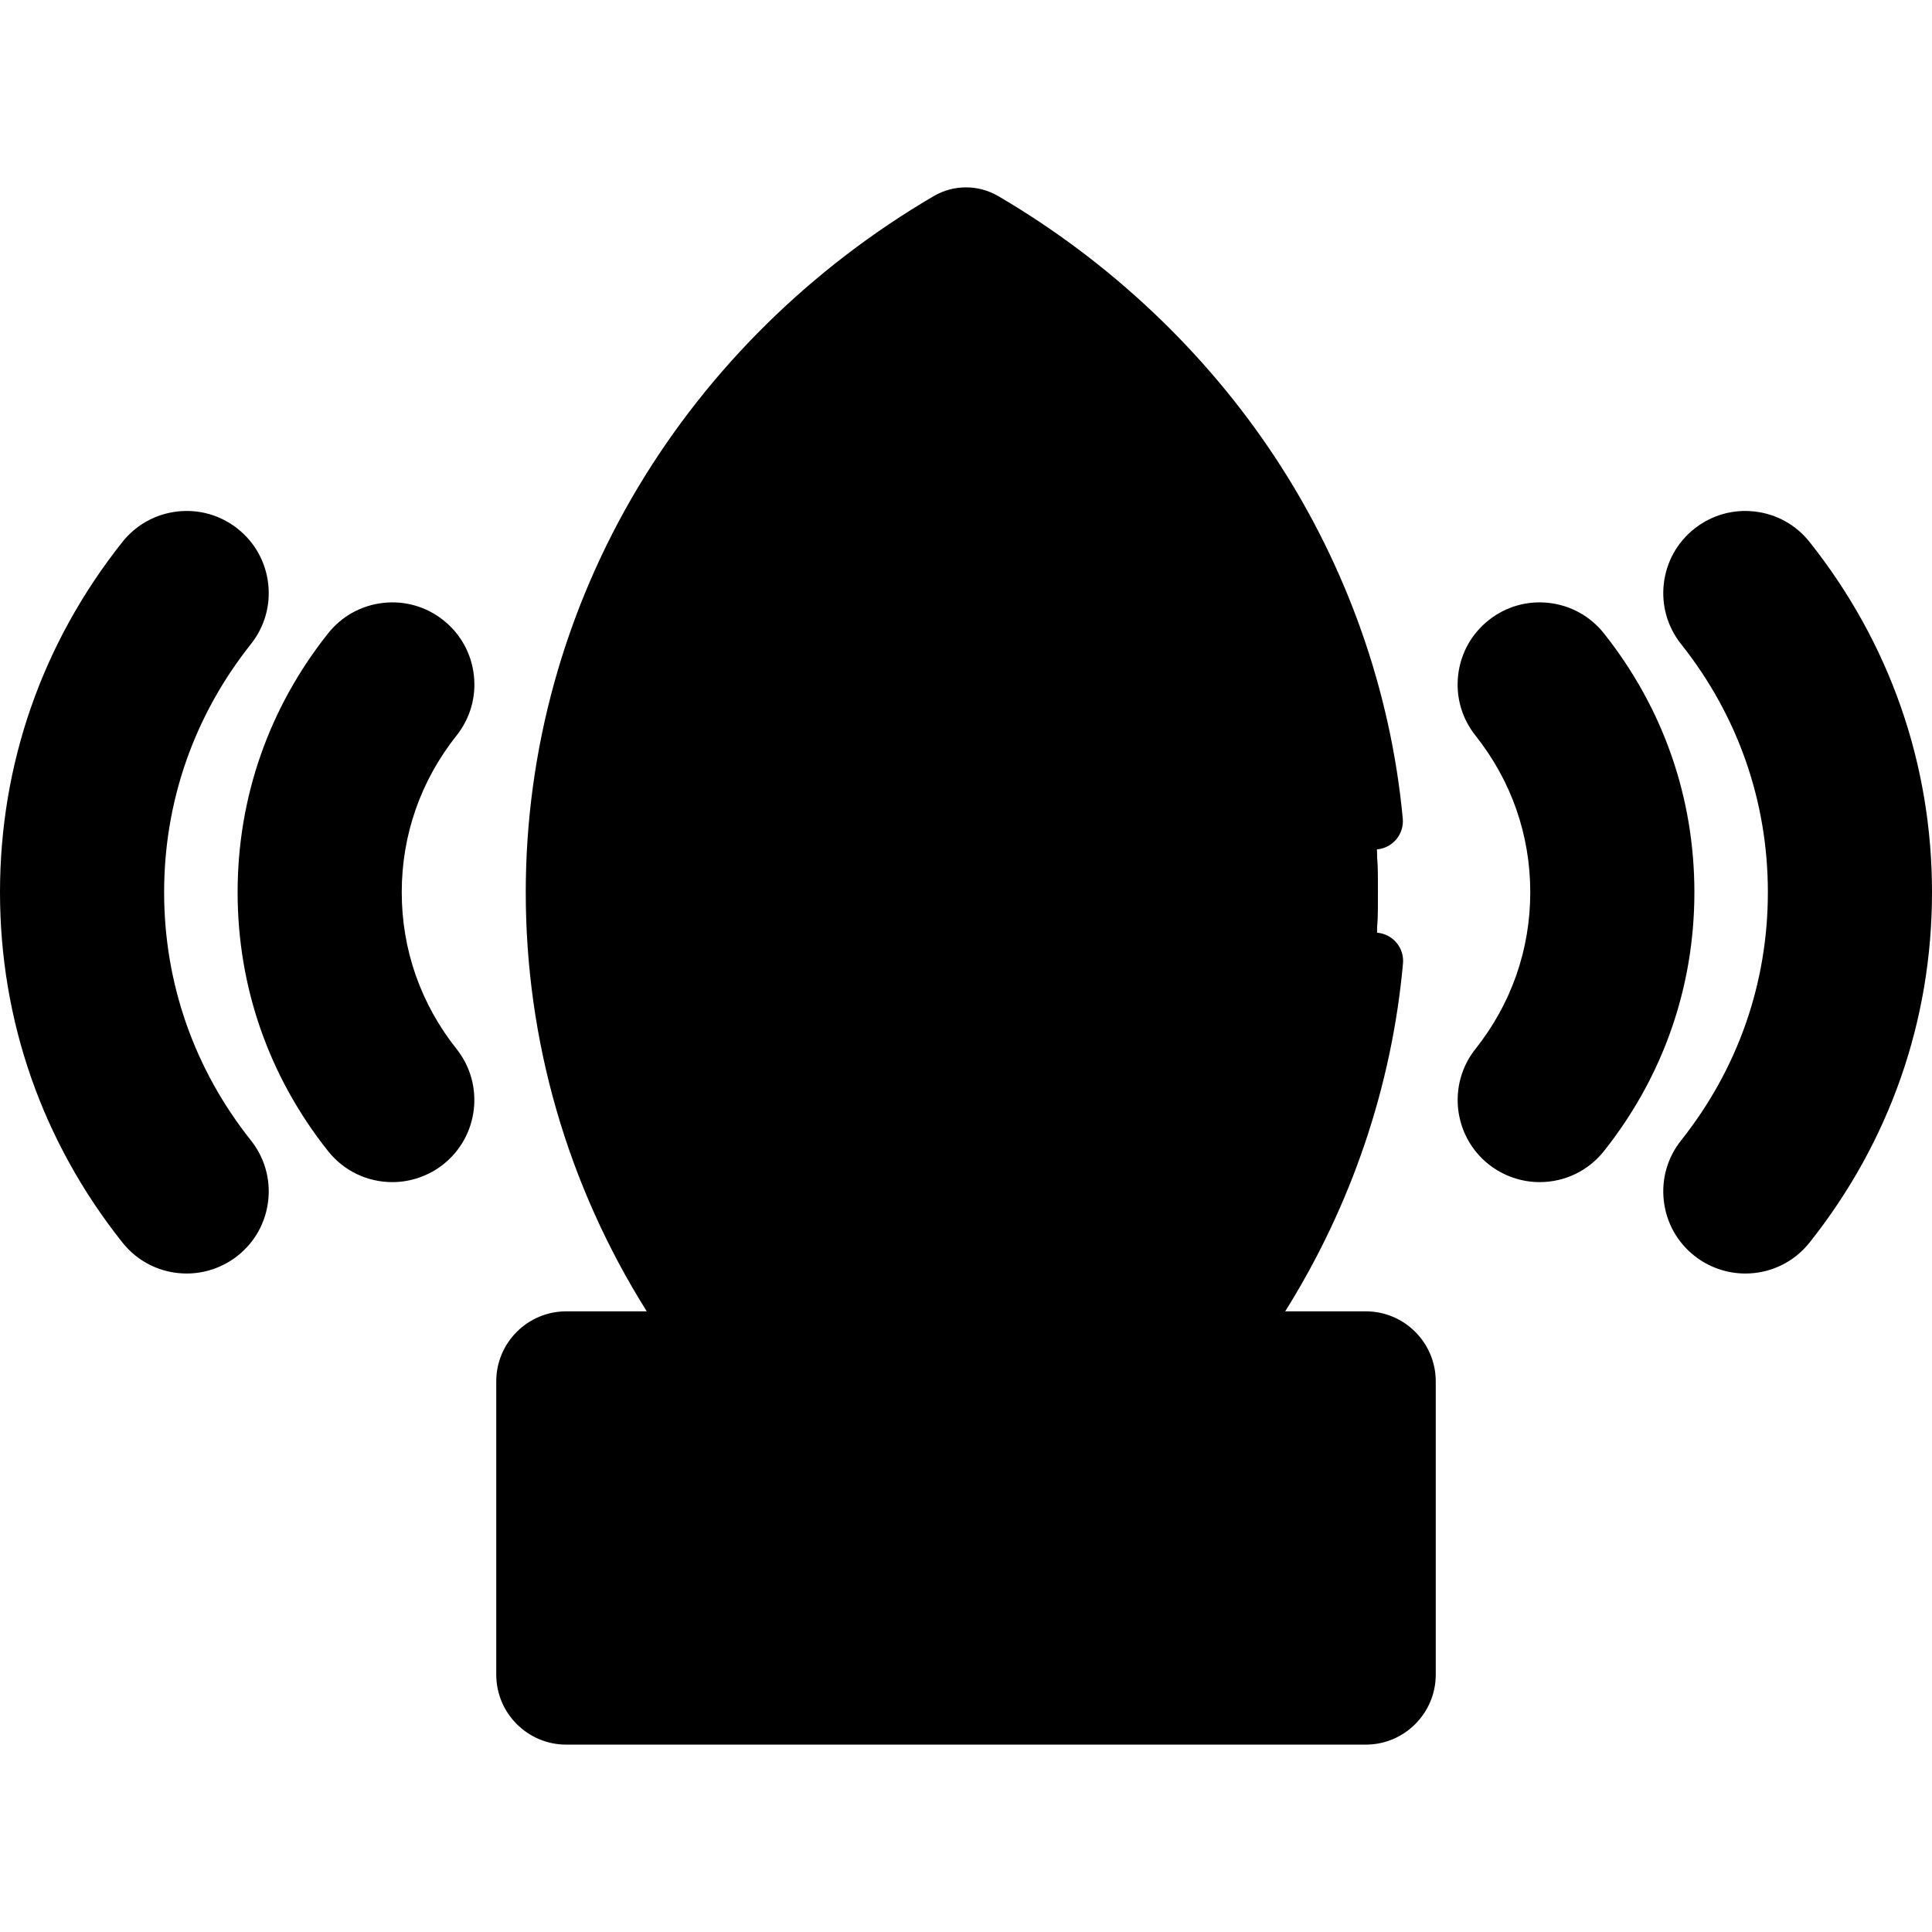
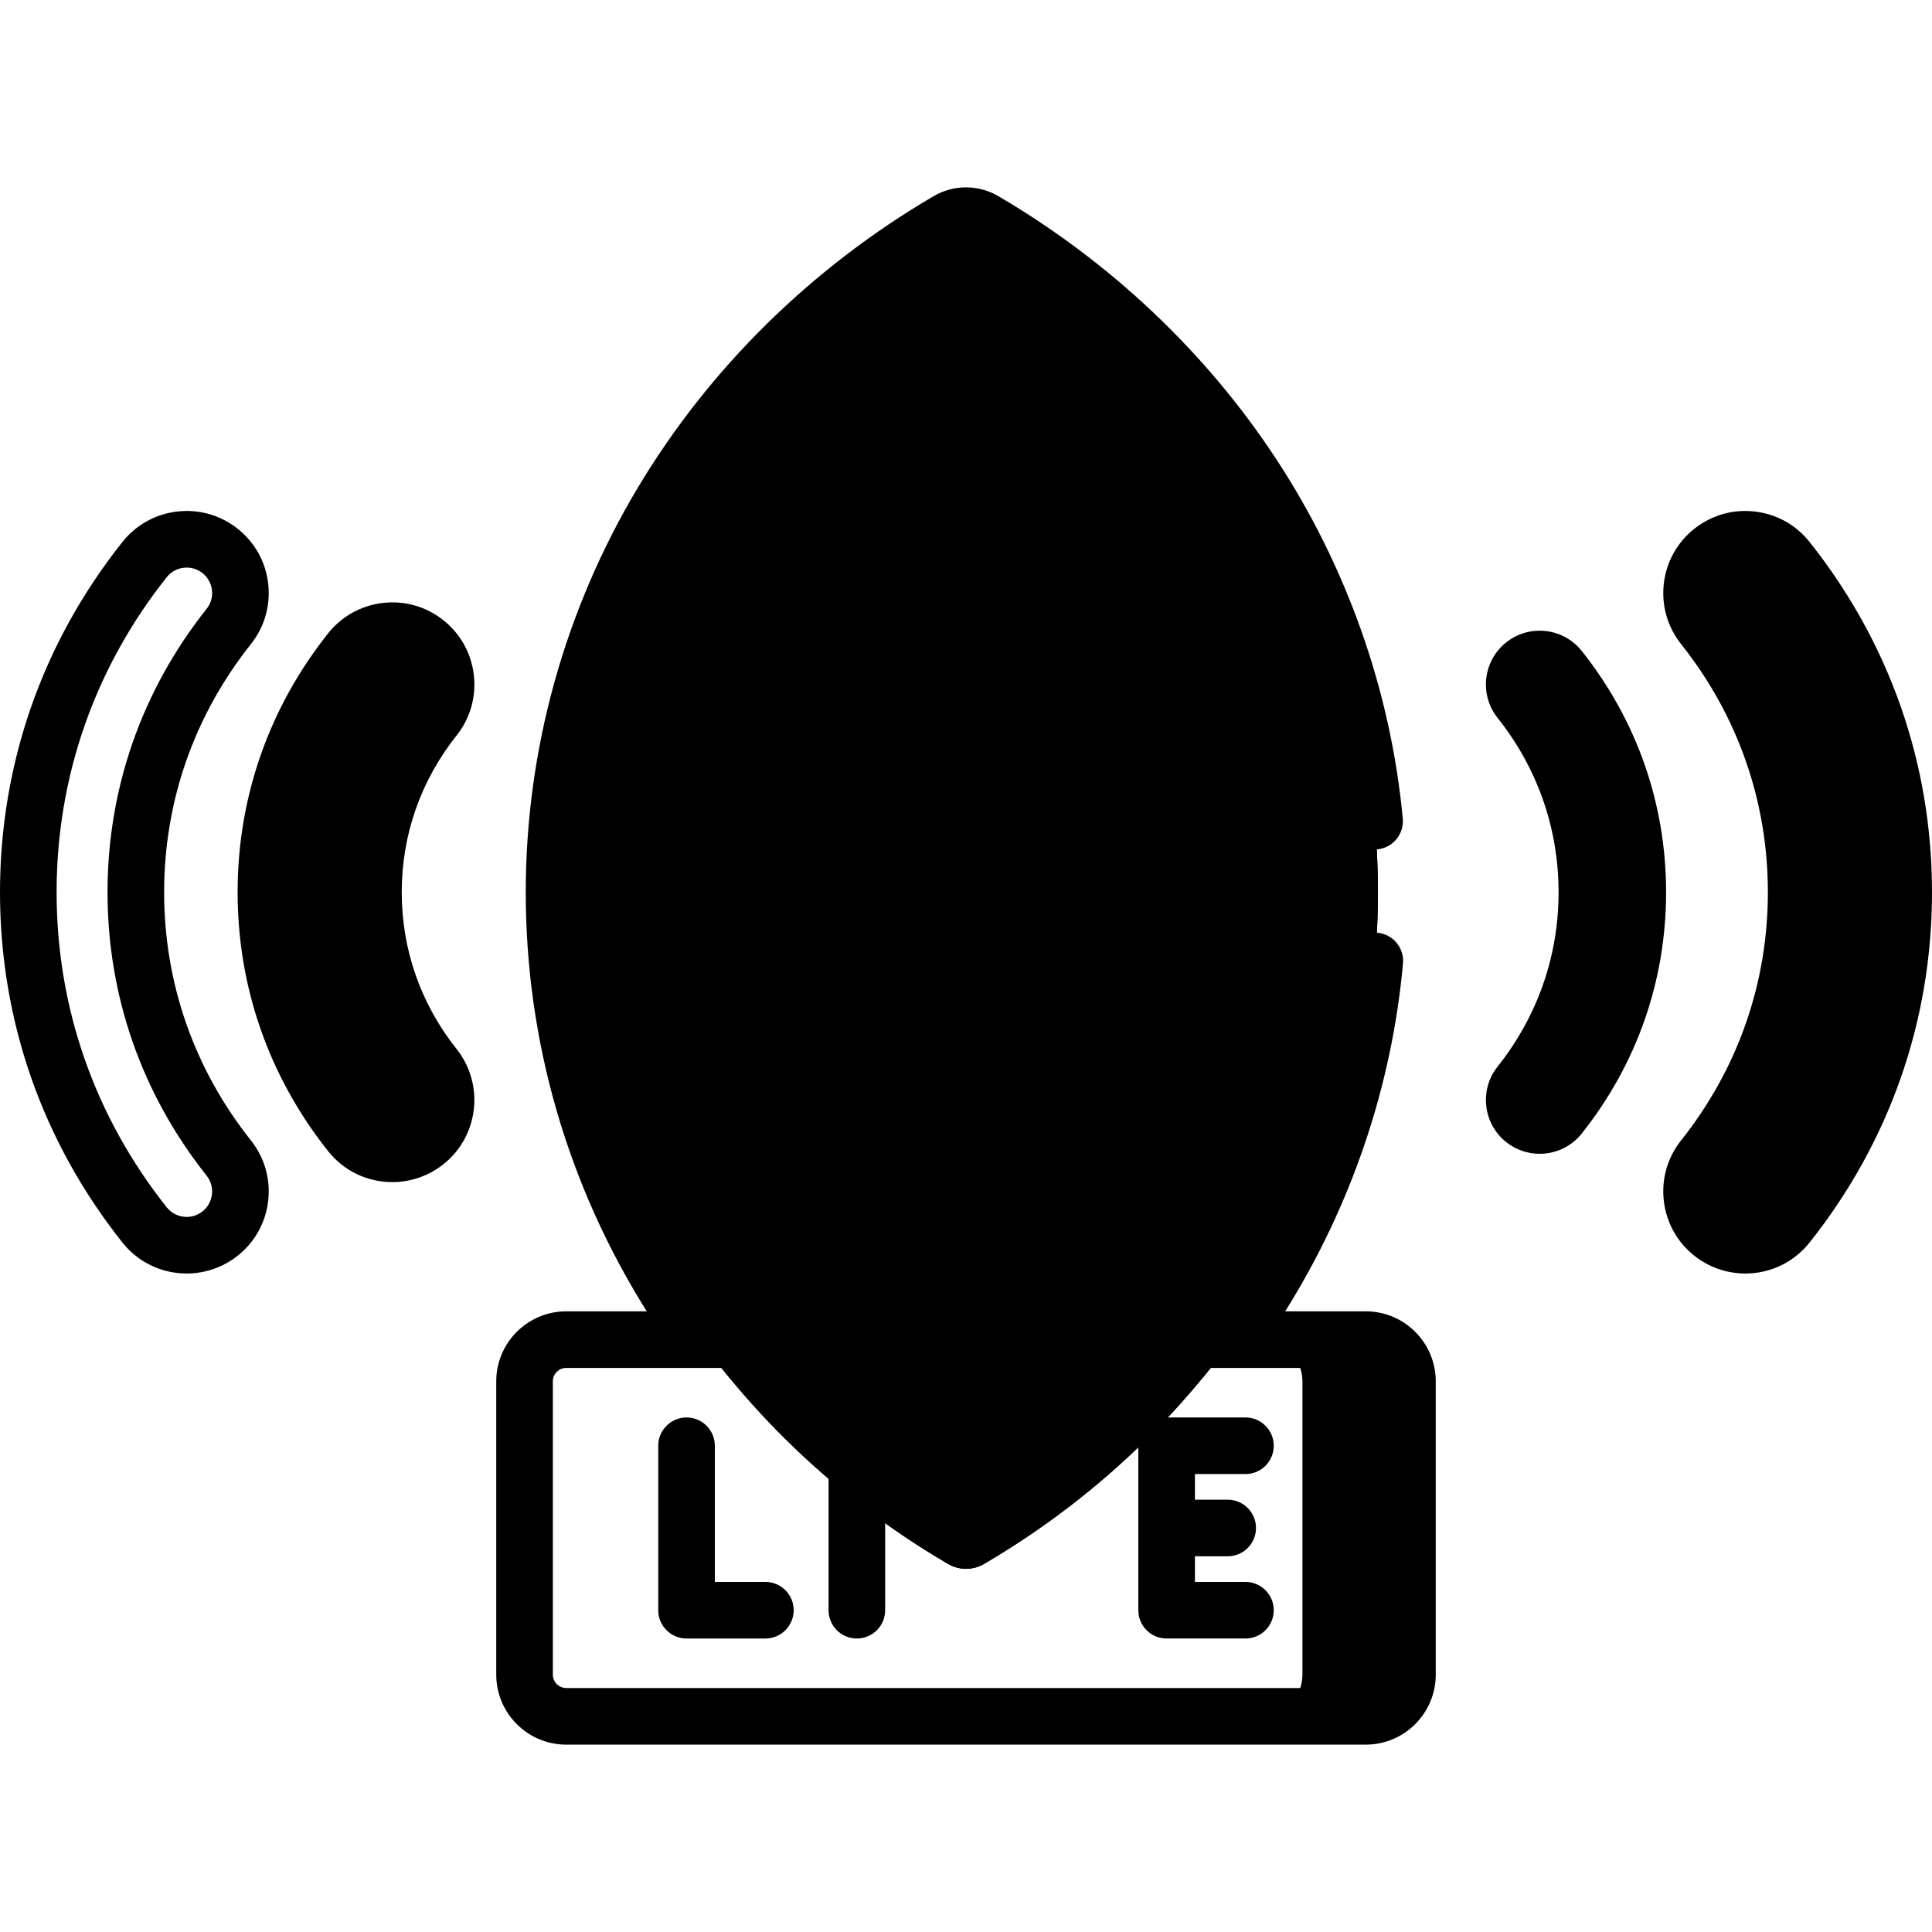
<svg xmlns="http://www.w3.org/2000/svg" id="Capa_1" enable-background="new 0 0 512 512" height="512" viewBox="0 0 512 512" width="512">
  <g>
    <g>
      <path d="m365.165 236.46c0-75.326-41.777-141.337-104.397-178.014-2.938-1.721-6.587-1.721-9.526-.001-62.634 36.665-104.412 102.675-104.412 178.014s41.778 141.338 104.411 178.002c2.938 1.72 6.587 1.72 9.525 0 62.62-36.665 104.398-102.675 104.399-178.001z" fill="hsl(0, 100.0%, 57.4%)" />
      <path d="m365.166 236.462c0-69.548-35.61-131.153-90.377-169.05 35.192 37.873 56.563 87.747 56.562 142.392 0 77.491-42.988 145.416-107.421 183.141-.664.393-1.353.689-2.078.898 9.149 7.624 18.973 14.522 29.388 20.609 2.939 1.734 6.578 1.734 9.529.012 62.614-36.669 104.397-102.675 104.397-178.002z" fill="hsl(357, 100.0%, 50.6%)" />
      <g>
        <g>
          <g>
            <path d="m318.329 365.585c11.964-14.473 21.949-30.483 29.561-47.71-27.618-5.779-58.998-8.804-91.558-8.804-32.807 0-64.42 3.086-92.186 8.915 7.636 17.202 17.621 33.212 29.597 47.673 19.441-2.914 40.639-4.414 62.576-4.414 21.727-.013 42.717 1.475 62.01 4.34z" fill="hsl(356, 100.0%, 83.9%)" />
            <path d="m318.329 365.585c11.964-14.473 21.949-30.483 29.561-47.71-13.6-2.853-28.11-5.017-43.234-6.492-10.39 18.432-23.51 35.266-38.856 49.947 18.345.37 36.064 1.808 52.529 4.255z" fill="hsl(0, 100.0%, 70.7%)" />
          </g>
        </g>
        <g>
          <g>
            <path d="m347.89 155.023c-7.623-17.215-17.62-33.237-29.572-47.698-19.293 2.865-40.27 4.34-61.986 4.34-21.961 0-43.148-1.513-62.588-4.427-11.977 14.46-21.961 30.47-29.585 47.685 27.753 5.841 59.367 8.903 92.161 8.915 32.56.002 63.952-3.036 91.57-8.815z" fill="hsl(356, 100.0%, 83.9%)" />
            <path d="m347.89 155.023c-7.623-17.215-17.62-33.237-29.572-47.698-4.328.639-8.743 1.217-13.218 1.709 8.718 15.629 15.468 32.389 19.92 50.022 7.856-1.143 15.492-2.483 22.87-4.033z" fill="hsl(0, 100.0%, 70.7%)" />
          </g>
        </g>
      </g>
    </g>
    <g>
      <g>
        <g>
          <path d="m408.024 305.771c-3.105 0-6.232-1.011-8.852-3.092-6.162-4.894-7.189-13.857-2.295-20.017 10.572-13.309 16.16-29.287 16.16-46.207s-5.588-32.898-16.16-46.207c-4.894-6.161-3.867-15.123 2.295-20.017 6.159-4.893 15.123-3.868 20.017 2.295 14.616 18.4 22.341 40.507 22.341 63.929s-7.726 45.529-22.341 63.929c-2.813 3.542-6.97 5.387-11.165 5.387z" fill="hsl(303, 100.0%, 53.9%)" />
        </g>
        <g>
          <g>
            <path d="m462.525 329.996c-3.105 0-6.232-1.01-8.852-3.091-6.162-4.894-7.189-13.857-2.295-20.017 16.112-20.285 24.628-44.64 24.628-70.433s-8.516-50.148-24.628-70.433c-4.894-6.161-3.867-15.123 2.295-20.017 6.161-4.894 15.123-3.868 20.017 2.295 20.155 25.376 30.81 55.859 30.81 88.155s-10.654 62.779-30.81 88.155c-2.812 3.54-6.969 5.386-11.165 5.386z" fill="hsl(303, 100.0%, 64.9%)" />
          </g>
        </g>
      </g>
      <g>
        <g>
          <path d="m103.976 305.771c3.105 0 6.232-1.011 8.852-3.092 6.162-4.894 7.189-13.857 2.295-20.017-10.572-13.309-16.16-29.287-16.16-46.207s5.588-32.898 16.16-46.207c4.894-6.161 3.867-15.123-2.295-20.017-6.159-4.893-15.123-3.868-20.017 2.295-14.616 18.4-22.341 40.507-22.341 63.929s7.726 45.529 22.341 63.929c2.813 3.542 6.97 5.387 11.165 5.387z" fill="hsl(303, 100.0%, 53.9%)" />
        </g>
        <g>
          <g>
-             <path d="m49.475 329.996c3.105 0 6.232-1.01 8.852-3.091 6.162-4.894 7.189-13.857 2.295-20.017-16.112-20.285-24.628-44.64-24.628-70.433s8.516-50.148 24.628-70.433c4.894-6.161 3.867-15.123-2.295-20.017-6.161-4.894-15.123-3.868-20.017 2.295-20.156 25.376-30.81 55.859-30.81 88.155s10.654 62.779 30.81 88.155c2.812 3.54 6.969 5.386 11.165 5.386z" fill="hsl(303, 100.0%, 64.9%)" />
-           </g>
+             </g>
        </g>
      </g>
    </g>
    <g>
-       <path d="m361.942 454.846h-211.884c-6.101 0-11.047-4.946-11.047-11.047v-77.733c0-6.101 4.946-11.047 11.047-11.047h211.884c6.101 0 11.047 4.946 11.047 11.047v77.733c0 6.101-4.946 11.047-11.047 11.047z" fill="hsl(303, 100.0%, 53.9%)" />
      <path d="m372.987 366.065v77.73c0 6.109-4.949 11.047-11.047 11.047h-27.829c6.098 0 11.047-4.938 11.047-11.047v-77.73c0-6.098-4.949-11.047-11.047-11.047h27.829c6.098-.001 11.047 4.949 11.047 11.047z" fill="hsl(304, 100.0%, 47.3%)" />
      <g>
-         <path d="m425.063 167.862c-3.613-4.55-8.782-7.42-14.555-8.081-5.77-.664-11.454.965-16 4.577-4.549 3.612-7.419 8.78-8.081 14.552s.964 11.455 4.577 16.004c9.507 11.968 14.532 26.333 14.532 41.541 0 15.209-5.025 29.574-14.533 41.542-7.458 9.39-5.886 23.097 3.504 30.556 3.832 3.043 8.632 4.719 13.517 4.719 6.678 0 12.888-2.997 17.038-8.222 15.681-19.74 23.969-43.46 23.969-68.595-.001-25.134-8.289-48.854-23.968-68.593zm-11.748 127.857c-1.288 1.622-3.217 2.552-5.292 2.552-1.068 0-2.663-.254-4.187-1.465-2.914-2.314-3.401-6.566-1.089-9.479 11.638-14.648 17.788-32.24 17.788-50.872s-6.15-36.223-17.787-50.871c-1.121-1.411-1.625-3.174-1.42-4.965.205-1.79 1.096-3.394 2.509-4.516 1.204-.957 2.665-1.465 4.182-1.465.259 0 .52.016.781.045 1.791.205 3.394 1.096 4.515 2.508 13.552 17.06 20.715 37.553 20.715 59.264s-7.163 42.205-20.715 59.264z" />
        <path d="m479.563 143.636c-3.613-4.55-8.781-7.42-14.553-8.081-5.769-.663-11.453.963-16.003 4.576-4.549 3.613-7.418 8.781-8.08 14.553-.661 5.772.965 11.455 4.577 16.003 15.048 18.945 23.001 41.688 23.001 65.768 0 24.081-7.953 46.823-23 65.768-3.614 4.549-5.239 10.231-4.578 16.003.662 5.772 3.531 10.94 8.079 14.552 3.829 3.043 8.631 4.719 13.519 4.719 6.678 0 12.889-2.996 17.038-8.221 21.22-26.717 32.437-58.813 32.437-92.82s-11.217-66.105-32.437-92.82zm-11.746 176.309c-1.287 1.621-3.216 2.551-5.292 2.551-1.07 0-2.665-.254-4.188-1.464-1.411-1.121-2.302-2.725-2.507-4.515s.3-3.554 1.421-4.965c17.176-21.625 26.255-47.594 26.255-75.098 0-27.503-9.079-53.472-26.256-75.099-1.121-1.41-1.625-3.173-1.42-4.963.206-1.791 1.096-3.395 2.508-4.516 1.205-.957 2.667-1.465 4.183-1.465.26 0 .521.015.782.045 1.79.205 3.394 1.096 4.515 2.508 19.091 24.036 29.182 52.906 29.182 83.49s-10.091 59.455-29.183 83.491z" />
        <path d="m125.573 178.911c-.662-5.771-3.531-10.94-8.079-14.552-4.547-3.613-10.228-5.24-16.002-4.578-5.772.661-10.941 3.531-14.553 8.08-15.681 19.741-23.969 43.46-23.969 68.594s8.288 48.854 23.968 68.595c4.15 5.225 10.36 8.222 17.038 8.222 4.885 0 9.686-1.676 13.518-4.719 9.39-7.459 10.961-21.166 3.502-30.556-9.507-11.969-14.532-26.333-14.532-41.542 0-15.208 5.025-29.572 14.532-41.541 3.613-4.549 5.239-10.233 4.577-16.003zm-16.322 6.672c-11.636 14.648-17.787 32.24-17.787 50.871 0 18.632 6.151 36.224 17.787 50.872 2.314 2.913 1.826 7.166-1.087 9.479-1.524 1.211-3.119 1.465-4.188 1.465-2.075 0-4.004-.93-5.292-2.552-13.551-17.061-20.714-37.554-20.714-59.265s7.163-42.203 20.715-59.265c1.121-1.411 2.724-2.302 4.515-2.507.261-.029.522-.045.781-.045 1.517 0 2.978.508 4.184 1.466 1.411 1.121 2.301 2.724 2.507 4.515.204 1.793-.3 3.555-1.421 4.966z" />
-         <path d="m43.495 236.454c0-24.081 7.954-46.823 23-65.767 3.614-4.549 5.24-10.231 4.578-16.004-.662-5.771-3.531-10.939-8.08-14.553-4.549-3.612-10.229-5.235-16.003-4.576-5.771.661-10.94 3.531-14.553 8.08-21.221 26.717-32.437 58.814-32.437 92.82s11.216 66.104 32.437 92.82c4.15 5.225 10.36 8.221 17.038 8.221 4.888 0 9.688-1.676 13.516-4.718 4.549-3.612 7.419-8.78 8.081-14.553.662-5.771-.964-11.454-4.577-16.003-15.047-18.942-23-41.685-23-65.767zm12.674 80.063c-.205 1.79-1.095 3.394-2.508 4.516-1.521 1.209-3.116 1.463-4.186 1.463-2.076 0-4.005-.93-5.292-2.551-19.092-24.036-29.183-52.907-29.183-83.491s10.091-59.454 29.183-83.49c1.121-1.411 2.725-2.302 4.515-2.507.262-.03.522-.045.782-.045 1.516 0 2.978.508 4.183 1.465 1.411 1.121 2.302 2.725 2.507 4.516.206 1.79-.299 3.553-1.42 4.964-17.176 21.626-26.254 47.594-26.254 75.098 0 27.505 9.079 53.473 26.255 75.098 1.12 1.41 1.624 3.174 1.418 4.964z" />
+         <path d="m43.495 236.454c0-24.081 7.954-46.823 23-65.767 3.614-4.549 5.24-10.231 4.578-16.004-.662-5.771-3.531-10.939-8.08-14.553-4.549-3.612-10.229-5.235-16.003-4.576-5.771.661-10.94 3.531-14.553 8.08-21.221 26.717-32.437 58.814-32.437 92.82s11.216 66.104 32.437 92.82c4.15 5.225 10.36 8.221 17.038 8.221 4.888 0 9.688-1.676 13.516-4.718 4.549-3.612 7.419-8.78 8.081-14.553.662-5.771-.964-11.454-4.577-16.003-15.047-18.942-23-41.685-23-65.767zm12.674 80.063c-.205 1.79-1.095 3.394-2.508 4.516-1.521 1.209-3.116 1.463-4.186 1.463-2.076 0-4.005-.93-5.292-2.551-19.092-24.036-29.183-52.907-29.183-83.491s10.091-59.454 29.183-83.49c1.121-1.411 2.725-2.302 4.515-2.507.262-.03.522-.045.782-.045 1.516 0 2.978.508 4.183 1.465 1.411 1.121 2.302 2.725 2.507 4.516.206 1.79-.299 3.553-1.42 4.964-17.176 21.626-26.254 47.594-26.254 75.098 0 27.505 9.079 53.473 26.255 75.098 1.12 1.41 1.624 3.174 1.418 4.964" />
        <path d="m202.833 419.223h-13.391v-36.082c0-4.143-3.358-7.5-7.5-7.5s-7.5 3.357-7.5 7.5v43.582c0 4.143 3.358 7.5 7.5 7.5h20.891c4.142 0 7.5-3.357 7.5-7.5s-3.357-7.5-7.5-7.5z" />
        <path d="m227.076 375.641c-4.142 0-7.5 3.357-7.5 7.5v43.582c0 4.143 3.358 7.5 7.5 7.5s7.5-3.357 7.5-7.5v-43.582c0-4.143-3.358-7.5-7.5-7.5z" />
-         <path d="m287.551 376.111c-3.886-1.443-8.2.537-9.642 4.419l-9.156 24.651-9.155-24.651c-1.441-3.884-5.758-5.86-9.642-4.42-3.883 1.442-5.861 5.76-4.419 9.643l16.186 43.582c1.092 2.938 3.896 4.889 7.031 4.889s5.939-1.95 7.03-4.889l16.187-43.582c1.441-3.883-.537-8.201-4.42-9.642z" />
        <path d="m330.058 390.641c4.143 0 7.5-3.357 7.5-7.5s-3.357-7.5-7.5-7.5h-20.891c-4.143 0-7.5 3.357-7.5 7.5v43.582c0 4.143 3.357 7.5 7.5 7.5h20.891c4.143 0 7.5-3.357 7.5-7.5s-3.357-7.5-7.5-7.5h-13.391v-6.791h8.686c4.143 0 7.5-3.357 7.5-7.5s-3.357-7.5-7.5-7.5h-8.686v-6.791z" />
        <path d="m361.941 347.518h-21.351c17.523-27.978 28.269-59.613 31.219-92.19.373-4.126-2.668-7.772-6.793-8.146-4.137-.371-7.773 2.668-8.146 6.793-1.72 19-6.3 37.659-13.506 55.353-19.538-3.736-40.904-6.171-62.996-7.197.663-12.957 1.128-26.326 1.387-39.958h14.083c4.143 0 7.5-3.357 7.5-7.5s-3.357-7.5-7.5-7.5h-13.882c.028-3.56.047-7.127.047-10.711 0-3.593-.018-7.165-.046-10.725h13.881c4.142 0 7.5-3.358 7.5-7.5s-3.357-7.5-7.5-7.5h-14.079c-.258-13.699-.721-27.068-1.377-39.956 22.037-1.027 43.368-3.461 62.897-7.191 7.129 17.406 11.762 35.814 13.533 54.731.387 4.125 4.052 7.142 8.167 6.769 4.124-.387 7.154-4.043 6.769-8.167-3.171-33.867-14.867-66.961-33.826-95.702-18.478-28.012-43.846-51.955-73.348-69.231-5.275-3.105-11.837-3.111-17.124-.02-32.377 18.957-59.465 45.627-78.336 77.127-19.485 32.526-29.785 69.652-29.785 107.365 0 39.436 11.053 77.588 32.065 111.058h-21.337c-10.227 0-18.547 8.32-18.547 18.548v77.732c0 10.228 8.32 18.548 18.547 18.548h211.883c10.228 0 18.548-8.32 18.548-18.548v-77.732c.001-10.23-8.319-18.55-18.547-18.55zm-24.988-24.126c-4.187 8.335-8.973 16.402-14.348 24.126h-45.539c.946-9.742 1.756-19.916 2.436-30.413 20.092.925 39.535 3.05 57.451 6.287zm-57.434-167.588c-.838-13.003-1.879-25.415-3.108-37.074 13.333-.564 26.255-1.694 38.634-3.381 8.438 10.678 15.749 22.133 21.822 34.175-17.903 3.231-37.311 5.354-57.348 6.28zm23.724-54.106c-9.248 1.012-18.793 1.704-28.562 2.093-1.412-11.124-3.008-21.396-4.777-30.628 12.214 8.405 23.378 17.986 33.339 28.535zm-50.139-35.617c2.433 10.766 4.601 23.615 6.459 38.058-1.078.007-2.148.027-3.231.027-16.525 0-32.526-.866-47.759-2.564 12.851-13.515 27.779-25.481 44.531-35.521zm-84.552 97.372c9.593 1.848 19.696 3.401 30.134 4.617.295.035.587.052.877.052 3.754 0 6.995-2.813 7.44-6.633.479-4.114-2.467-7.838-6.582-8.317-8.803-1.026-17.349-2.297-25.525-3.788 6.045-12.047 13.37-23.478 21.844-34.154 18.789 2.602 38.802 3.937 59.591 3.937 1.672 0 3.328-.025 4.989-.042 1.241 11.647 2.295 24.105 3.148 37.142-2.71.043-5.424.073-8.146.073-6.434-.003-13.041-.134-19.638-.388-4.103-.188-7.624 3.064-7.784 7.205-.16 4.139 3.066 7.624 7.206 7.783 6.786.263 13.586.396 20.213.399 3.018 0 6.027-.035 9.031-.087.662 12.77 1.132 25.994 1.398 39.483h-11.198c-4.142 0-7.5 3.358-7.5 7.5s3.358 7.5 7.5 7.5h11.405c.029 3.564.048 7.138.048 10.725 0 3.584-.019 7.152-.048 10.711h-11.405c-4.142 0-7.5 3.357-7.5 7.5s3.358 7.5 7.5 7.5h11.203c-.259 13.479-.721 26.69-1.379 39.488-3.008-.052-6.021-.087-9.043-.087-30.713 0-60.881 2.716-87.697 7.867-9.424-23.076-14.304-47.747-14.304-72.979 0-25.501 4.95-50.159 14.222-73.007zm196.937 280.345c0 1.956-1.592 3.548-3.548 3.548h-211.883c-1.956 0-3.547-1.592-3.547-3.548v-77.732c0-1.956 1.591-3.548 3.547-3.548h55.124c4.142 0 7.5-3.357 7.5-7.5s-3.358-7.5-7.5-7.5h-15.8c-5.379-7.724-10.164-15.746-14.336-24.016 24.989-4.54 52.869-6.93 81.286-6.93 2.731 0 5.453.03 8.171.074-.697 10.679-1.535 21.001-2.511 30.873h-19.783c-4.142 0-7.5 3.357-7.5 7.5s3.358 7.5 7.5 7.5h119.733c1.956 0 3.548 1.592 3.548 3.548v77.731z" />
      </g>
    </g>
  </g>
</svg>